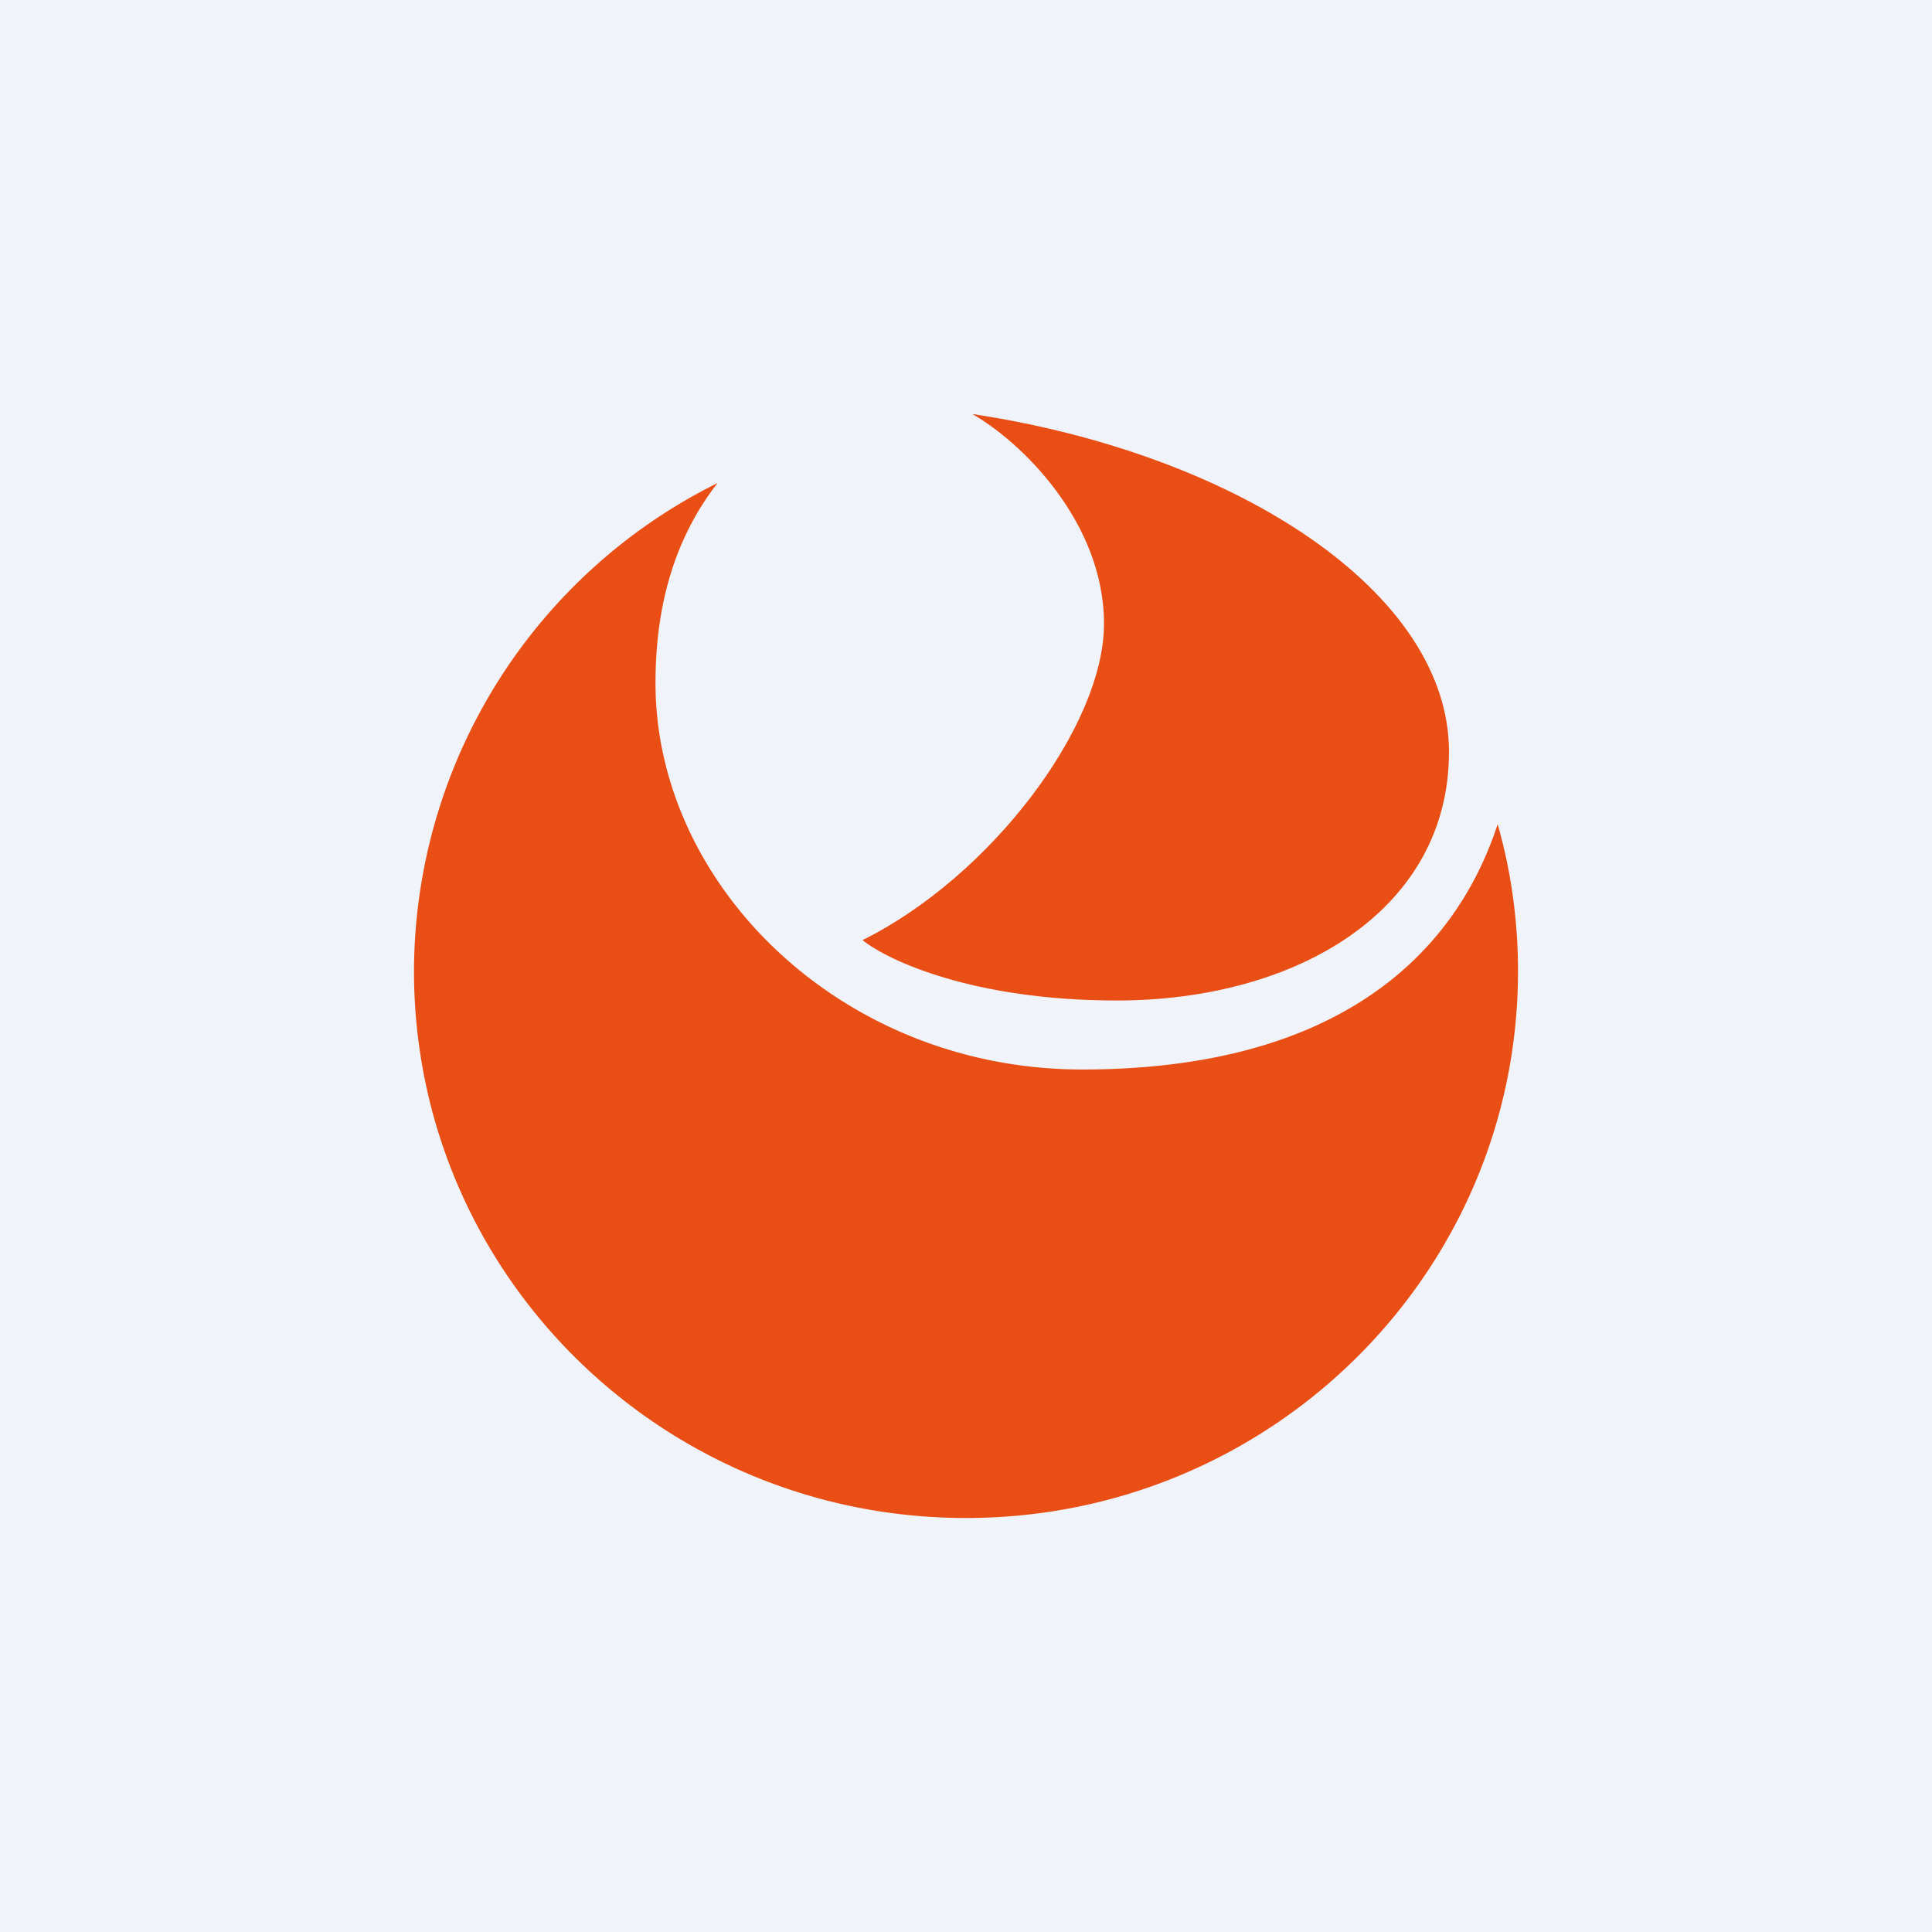
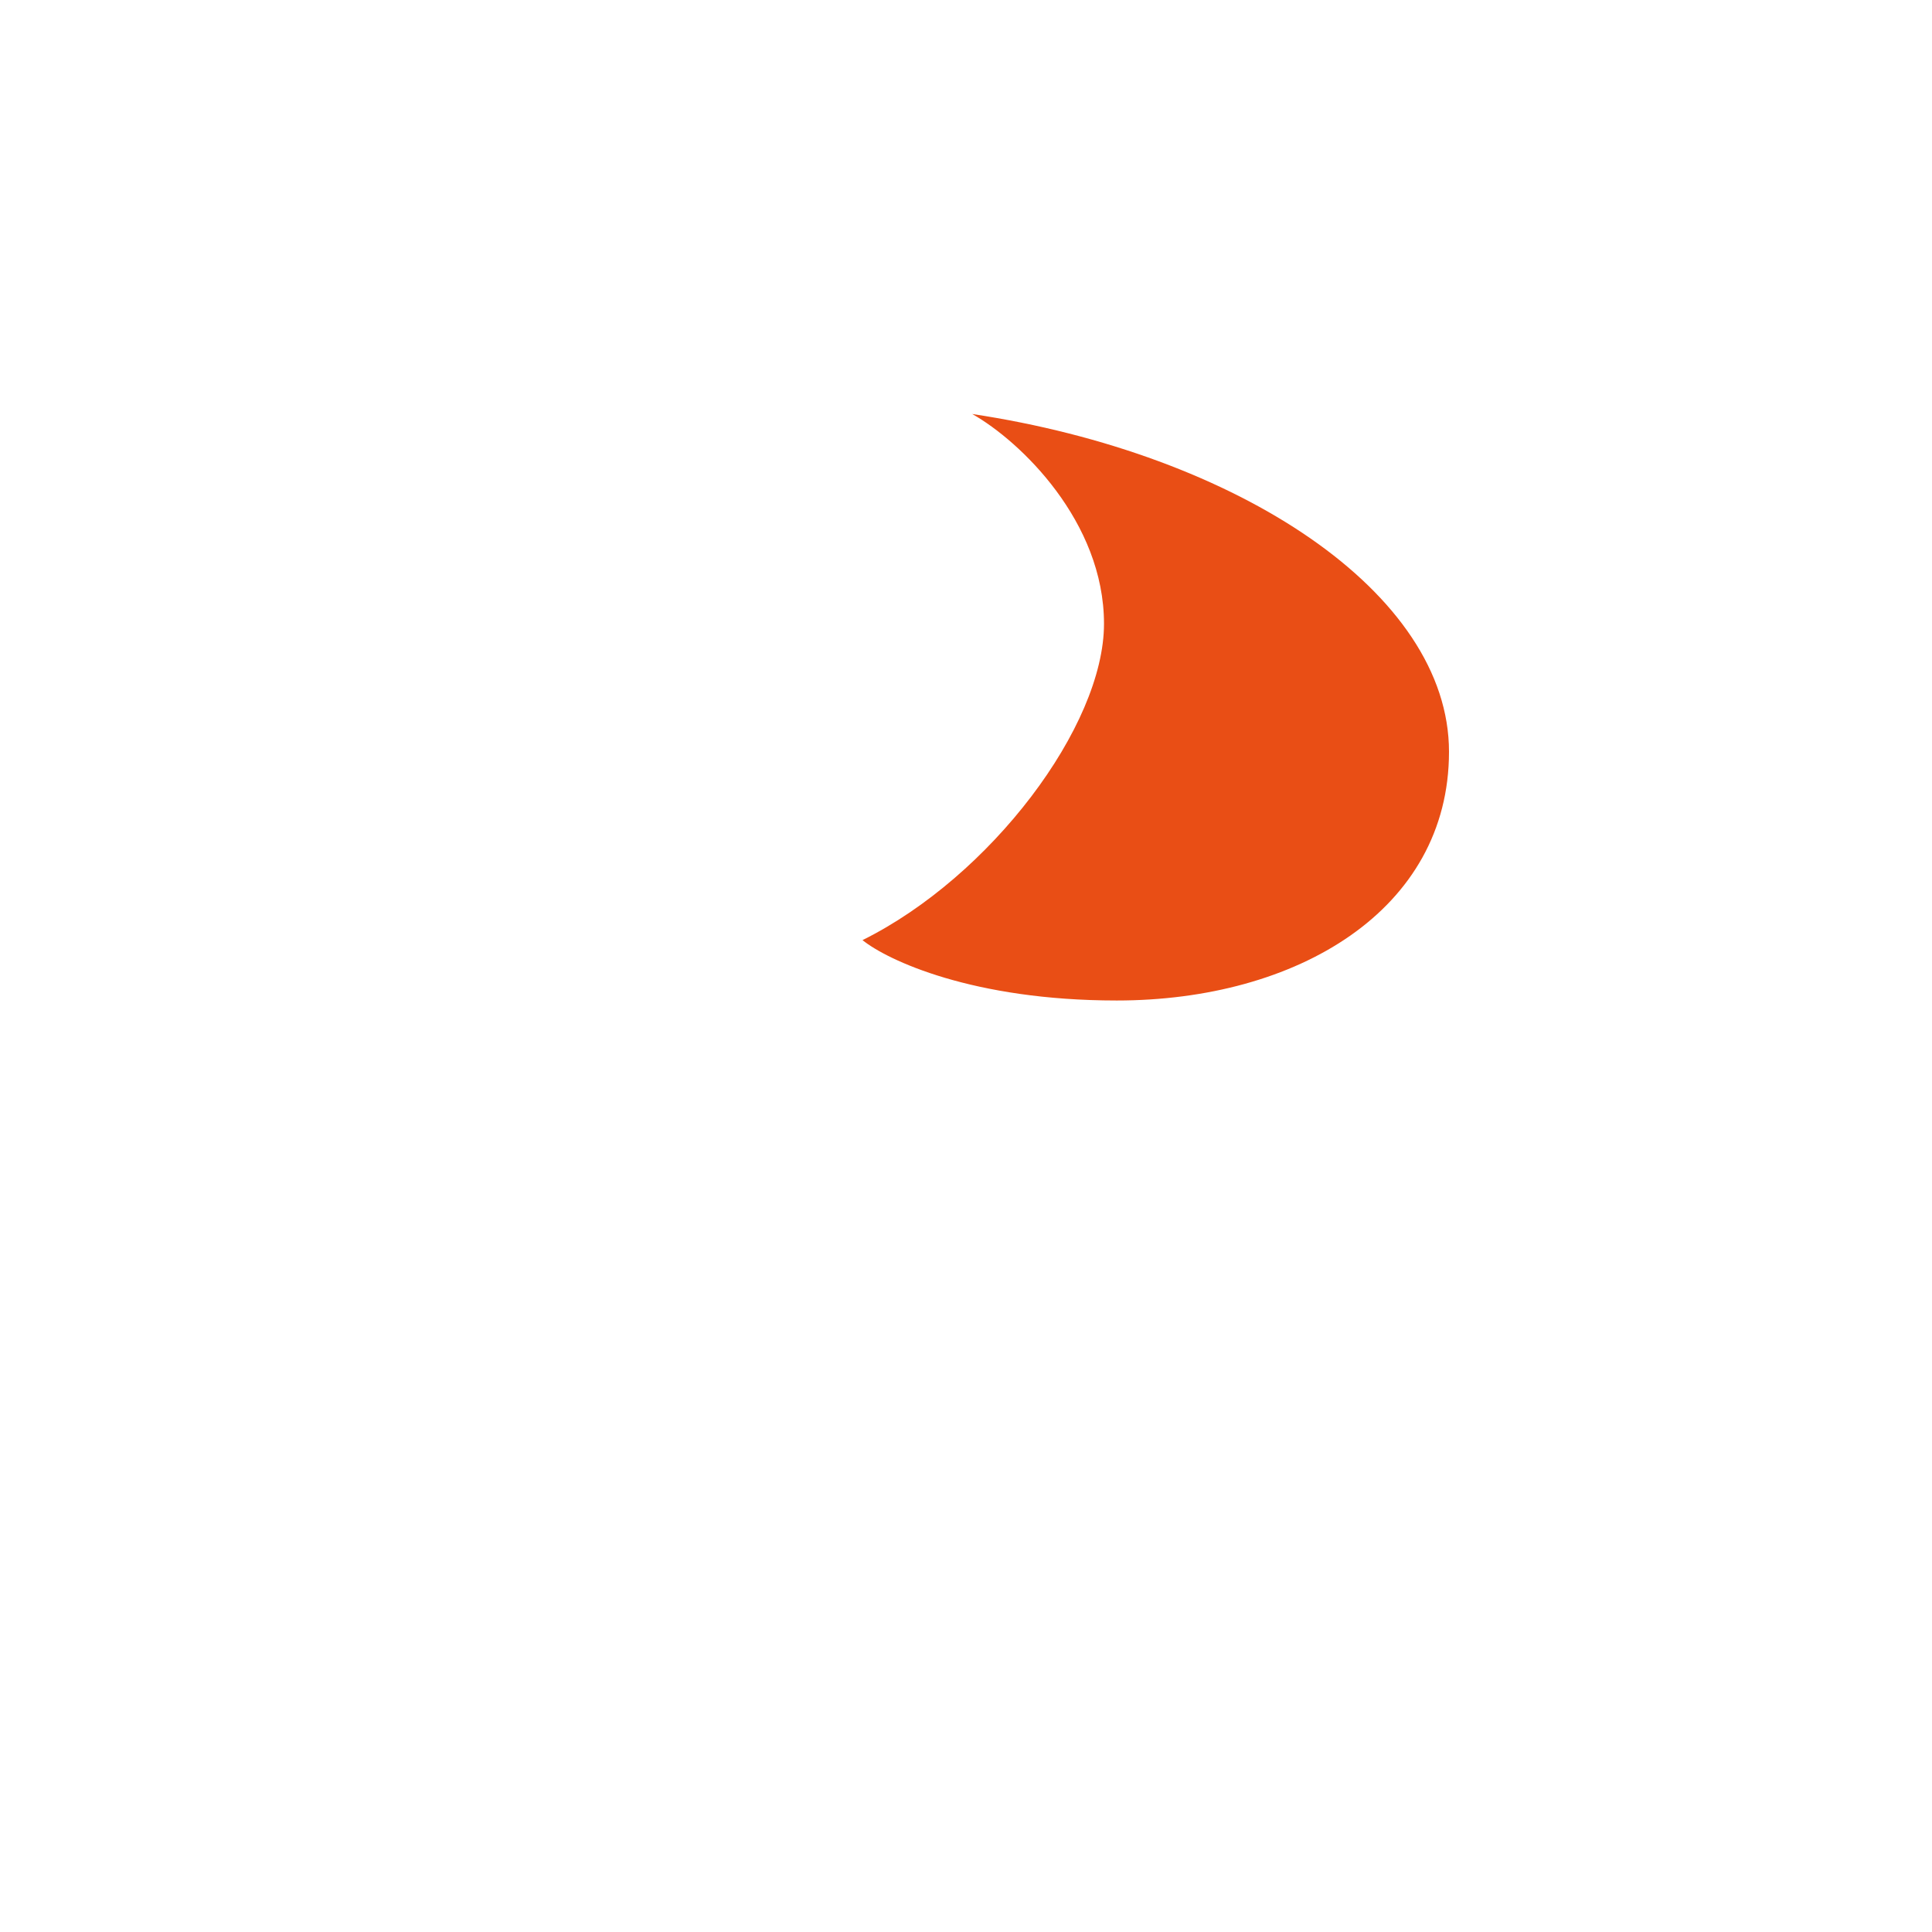
<svg xmlns="http://www.w3.org/2000/svg" width="56" height="56" viewBox="0 0 56 56">
-   <path fill="#F0F3FA" d="M0 0h56v56H0z" />
-   <path d="M43.41 23.89C42.16 27.72 38.71 31 31.37 31 24.4 31 19 25.67 19 19.8c0-2.14.5-4.13 1.8-5.8A15.83 15.83 0 0 0 12 28.15C12 36.91 19.16 44 28 44s16-7.1 16-15.85c0-1.47-.2-2.9-.59-4.26Z" fill="#E94E15" />
  <path d="M32.37 29c-4.18 0-6.65-1.17-7.37-1.75 3.71-1.84 7-6.2 7-9.17 0-2.96-2.42-5.29-3.82-6.08C35.88 13.16 42 17.18 42 21.79c0 4.6-4.42 7.21-9.63 7.21Z" fill="#E94E15" />
</svg>